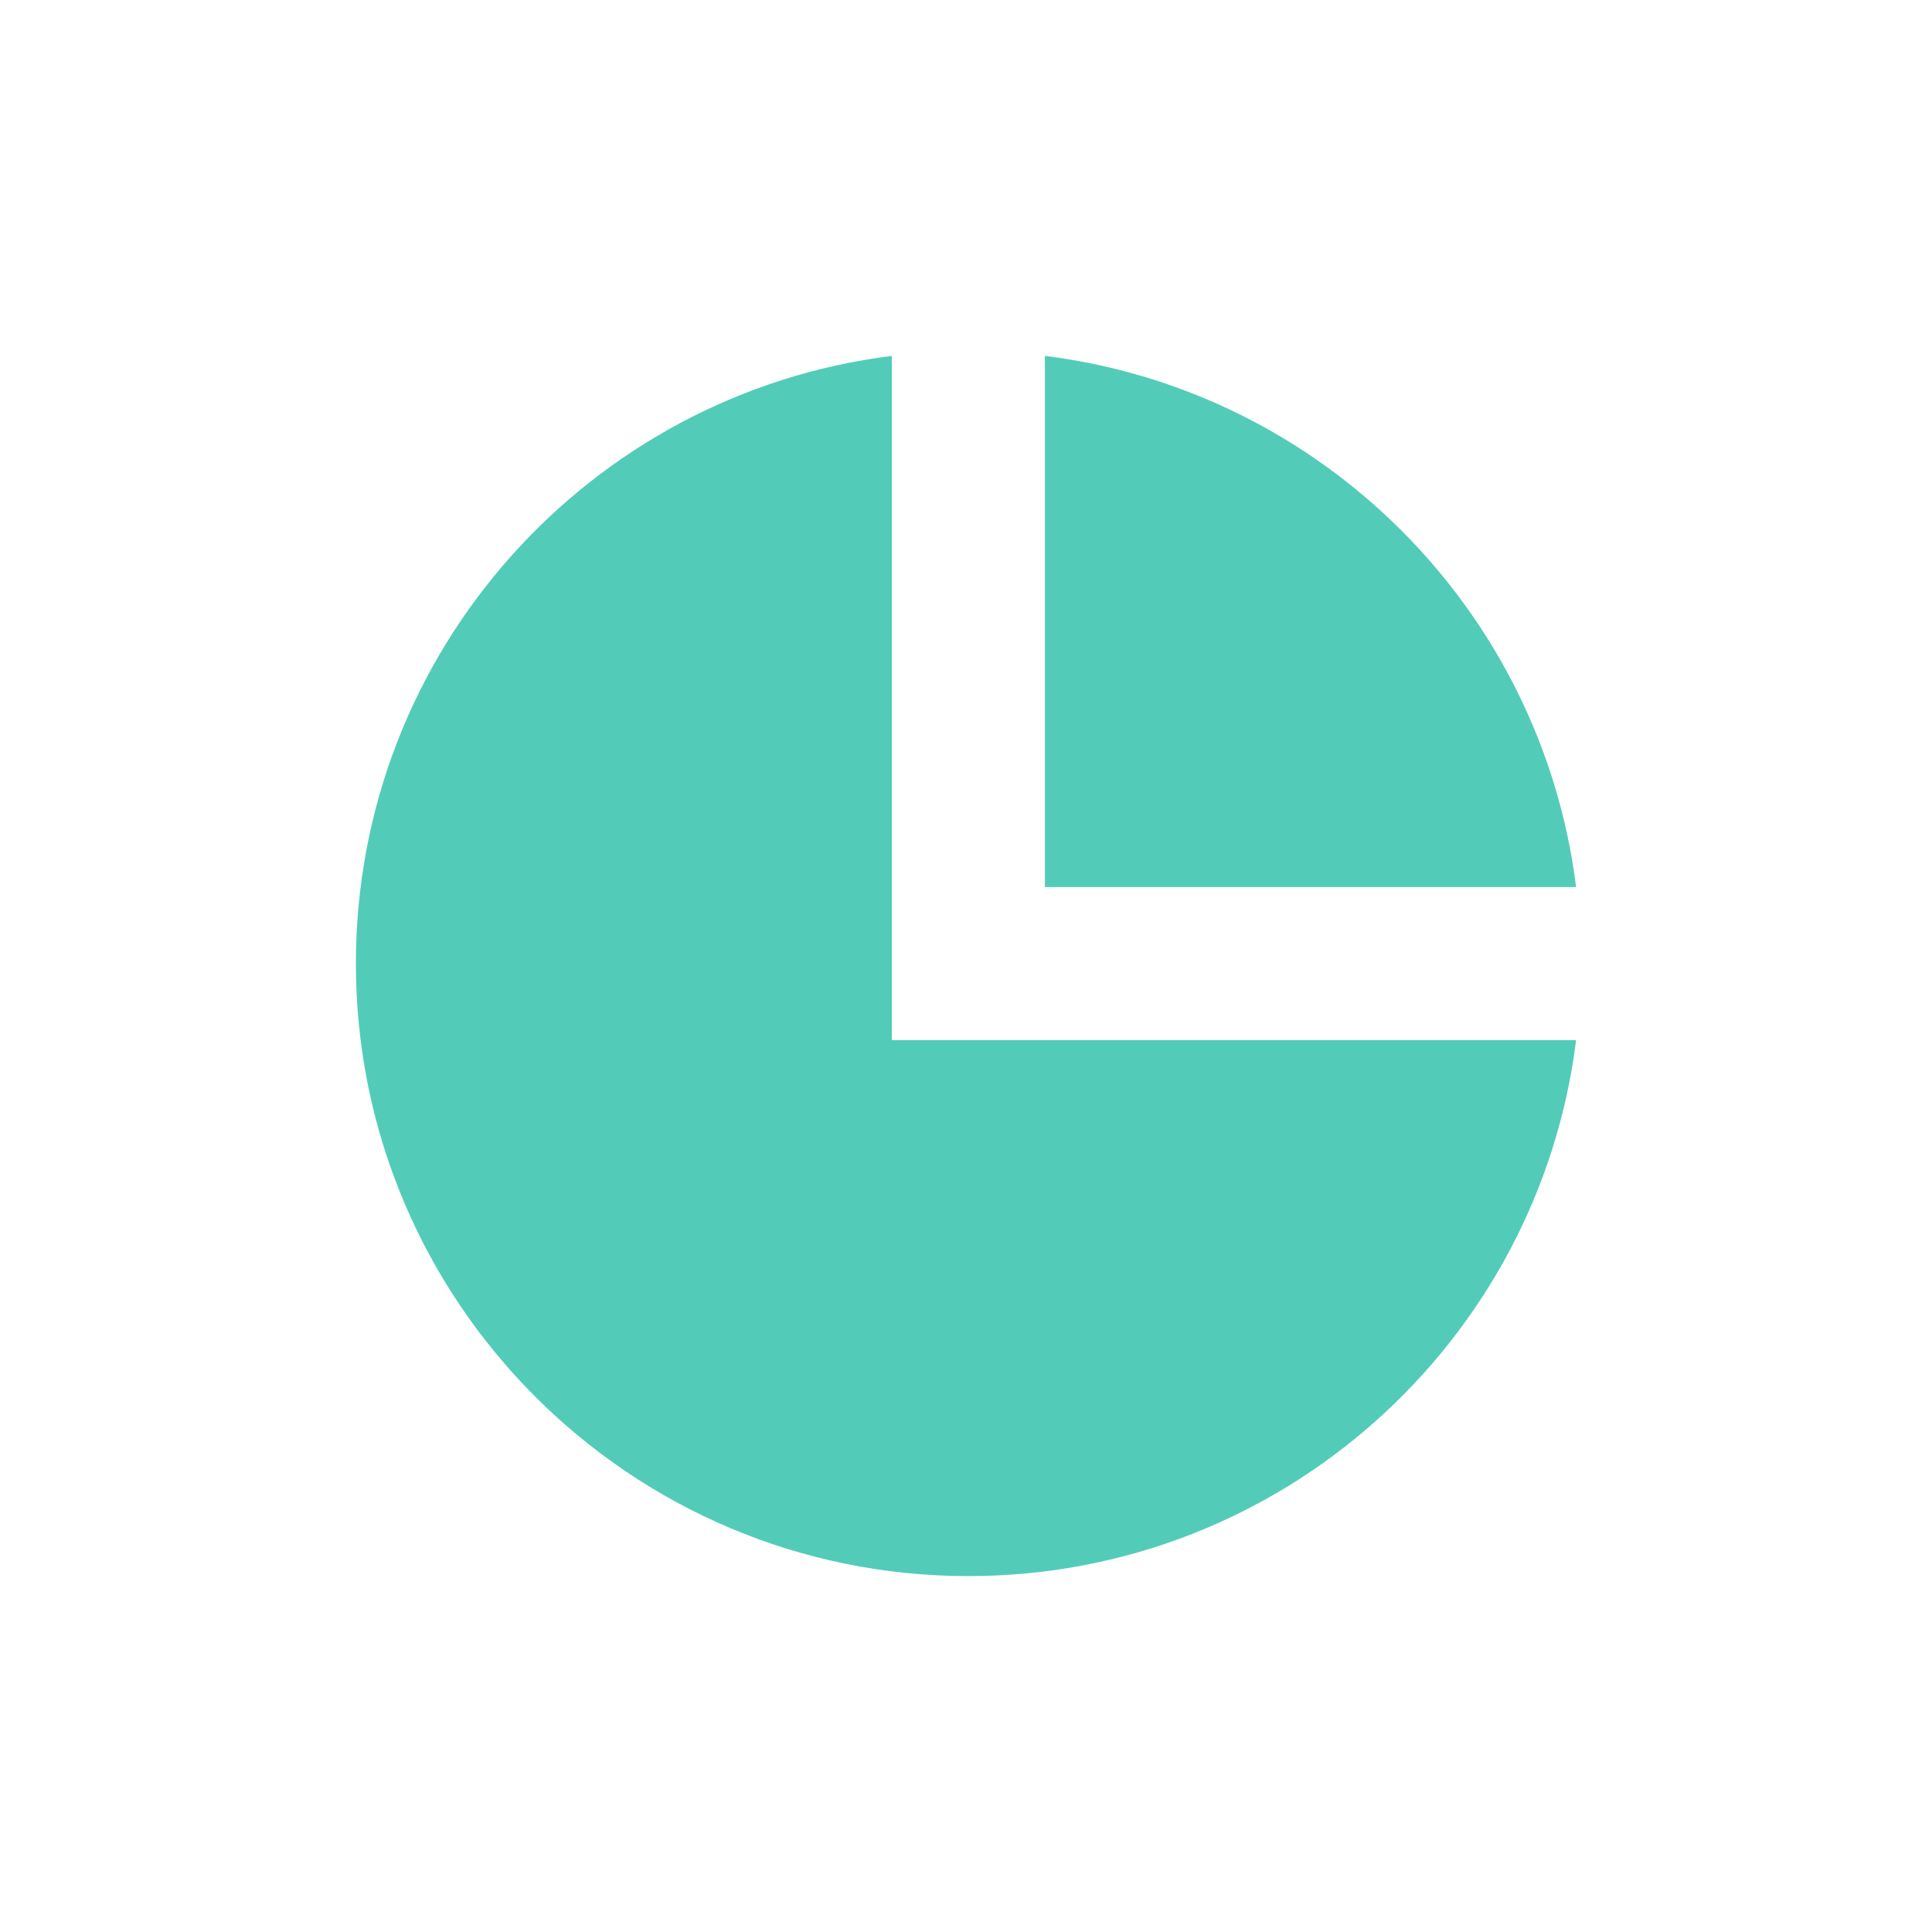
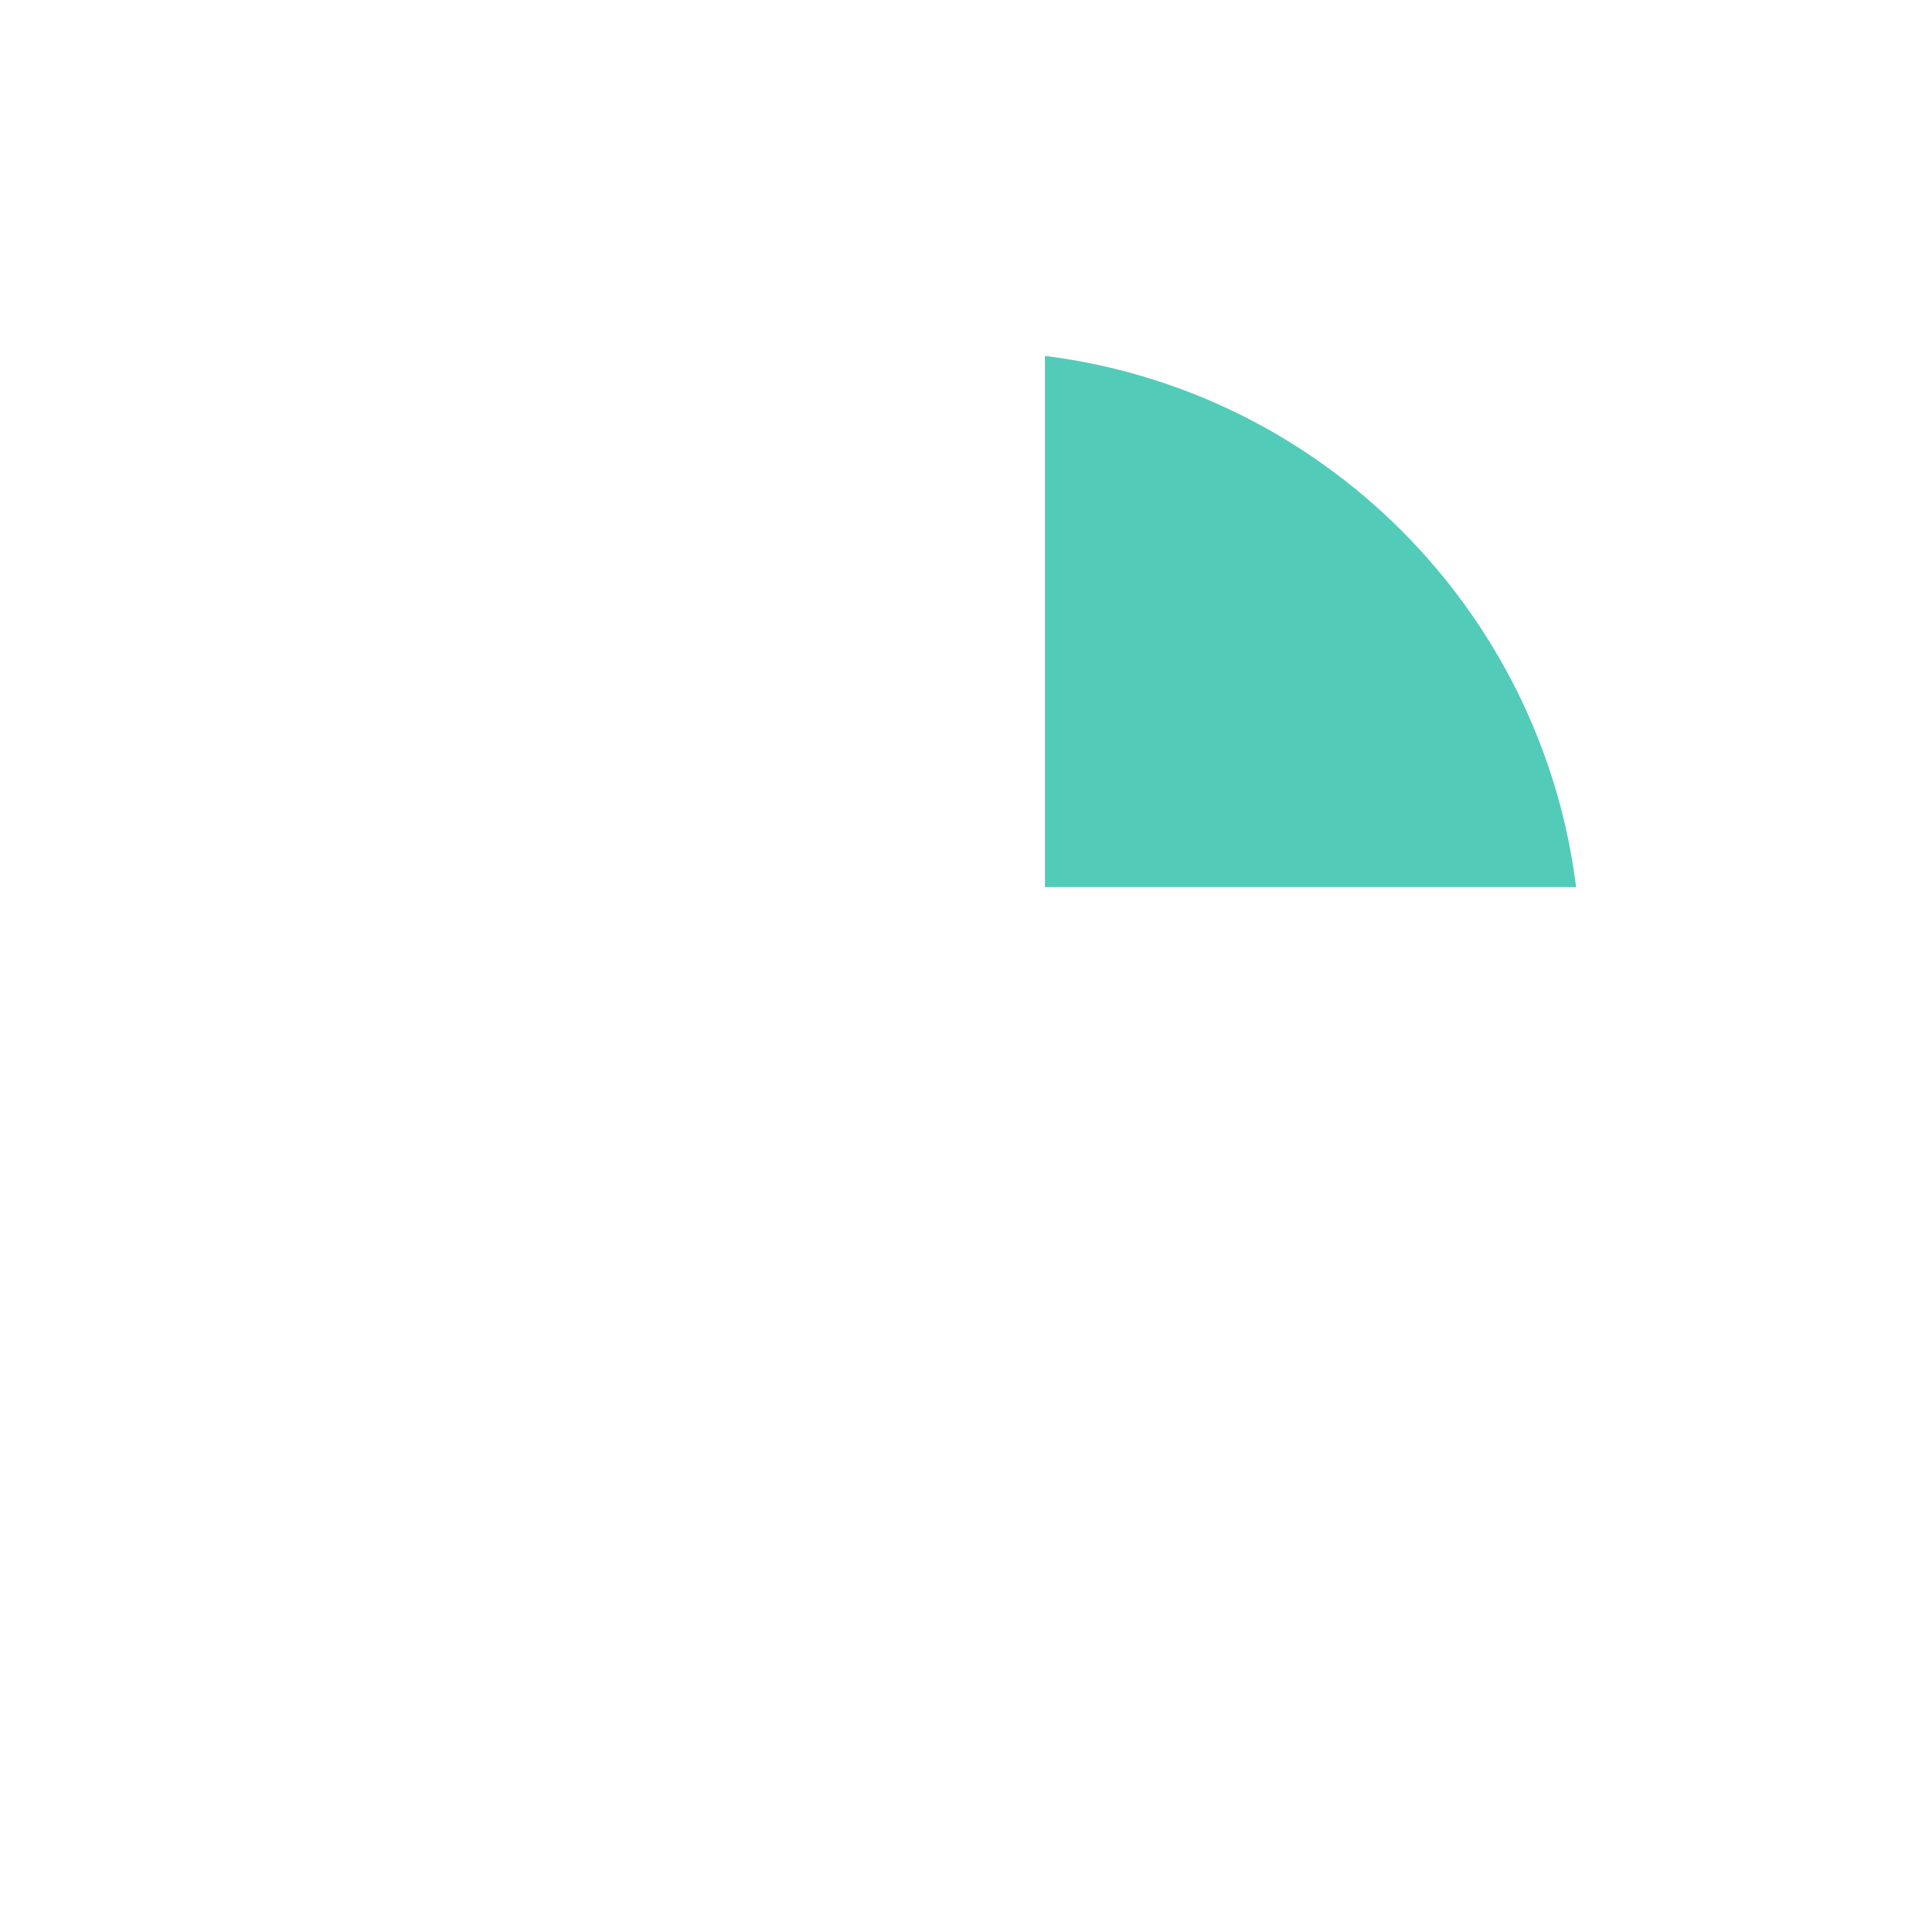
<svg xmlns="http://www.w3.org/2000/svg" width="38" height="38" viewBox="0 0 38 38" fill="none">
-   <path d="M17.541 7V20.459H31C30.259 26.402 25.19 31 19.047 31C12.393 31 7 25.607 7 18.953C7 12.81 11.598 7.741 17.541 7Z" fill="#52CCB8" />
  <path d="M20.552 7V17.448H31C30.32 11.998 26.002 7.679 20.552 7Z" fill="#52CCB8" />
</svg>